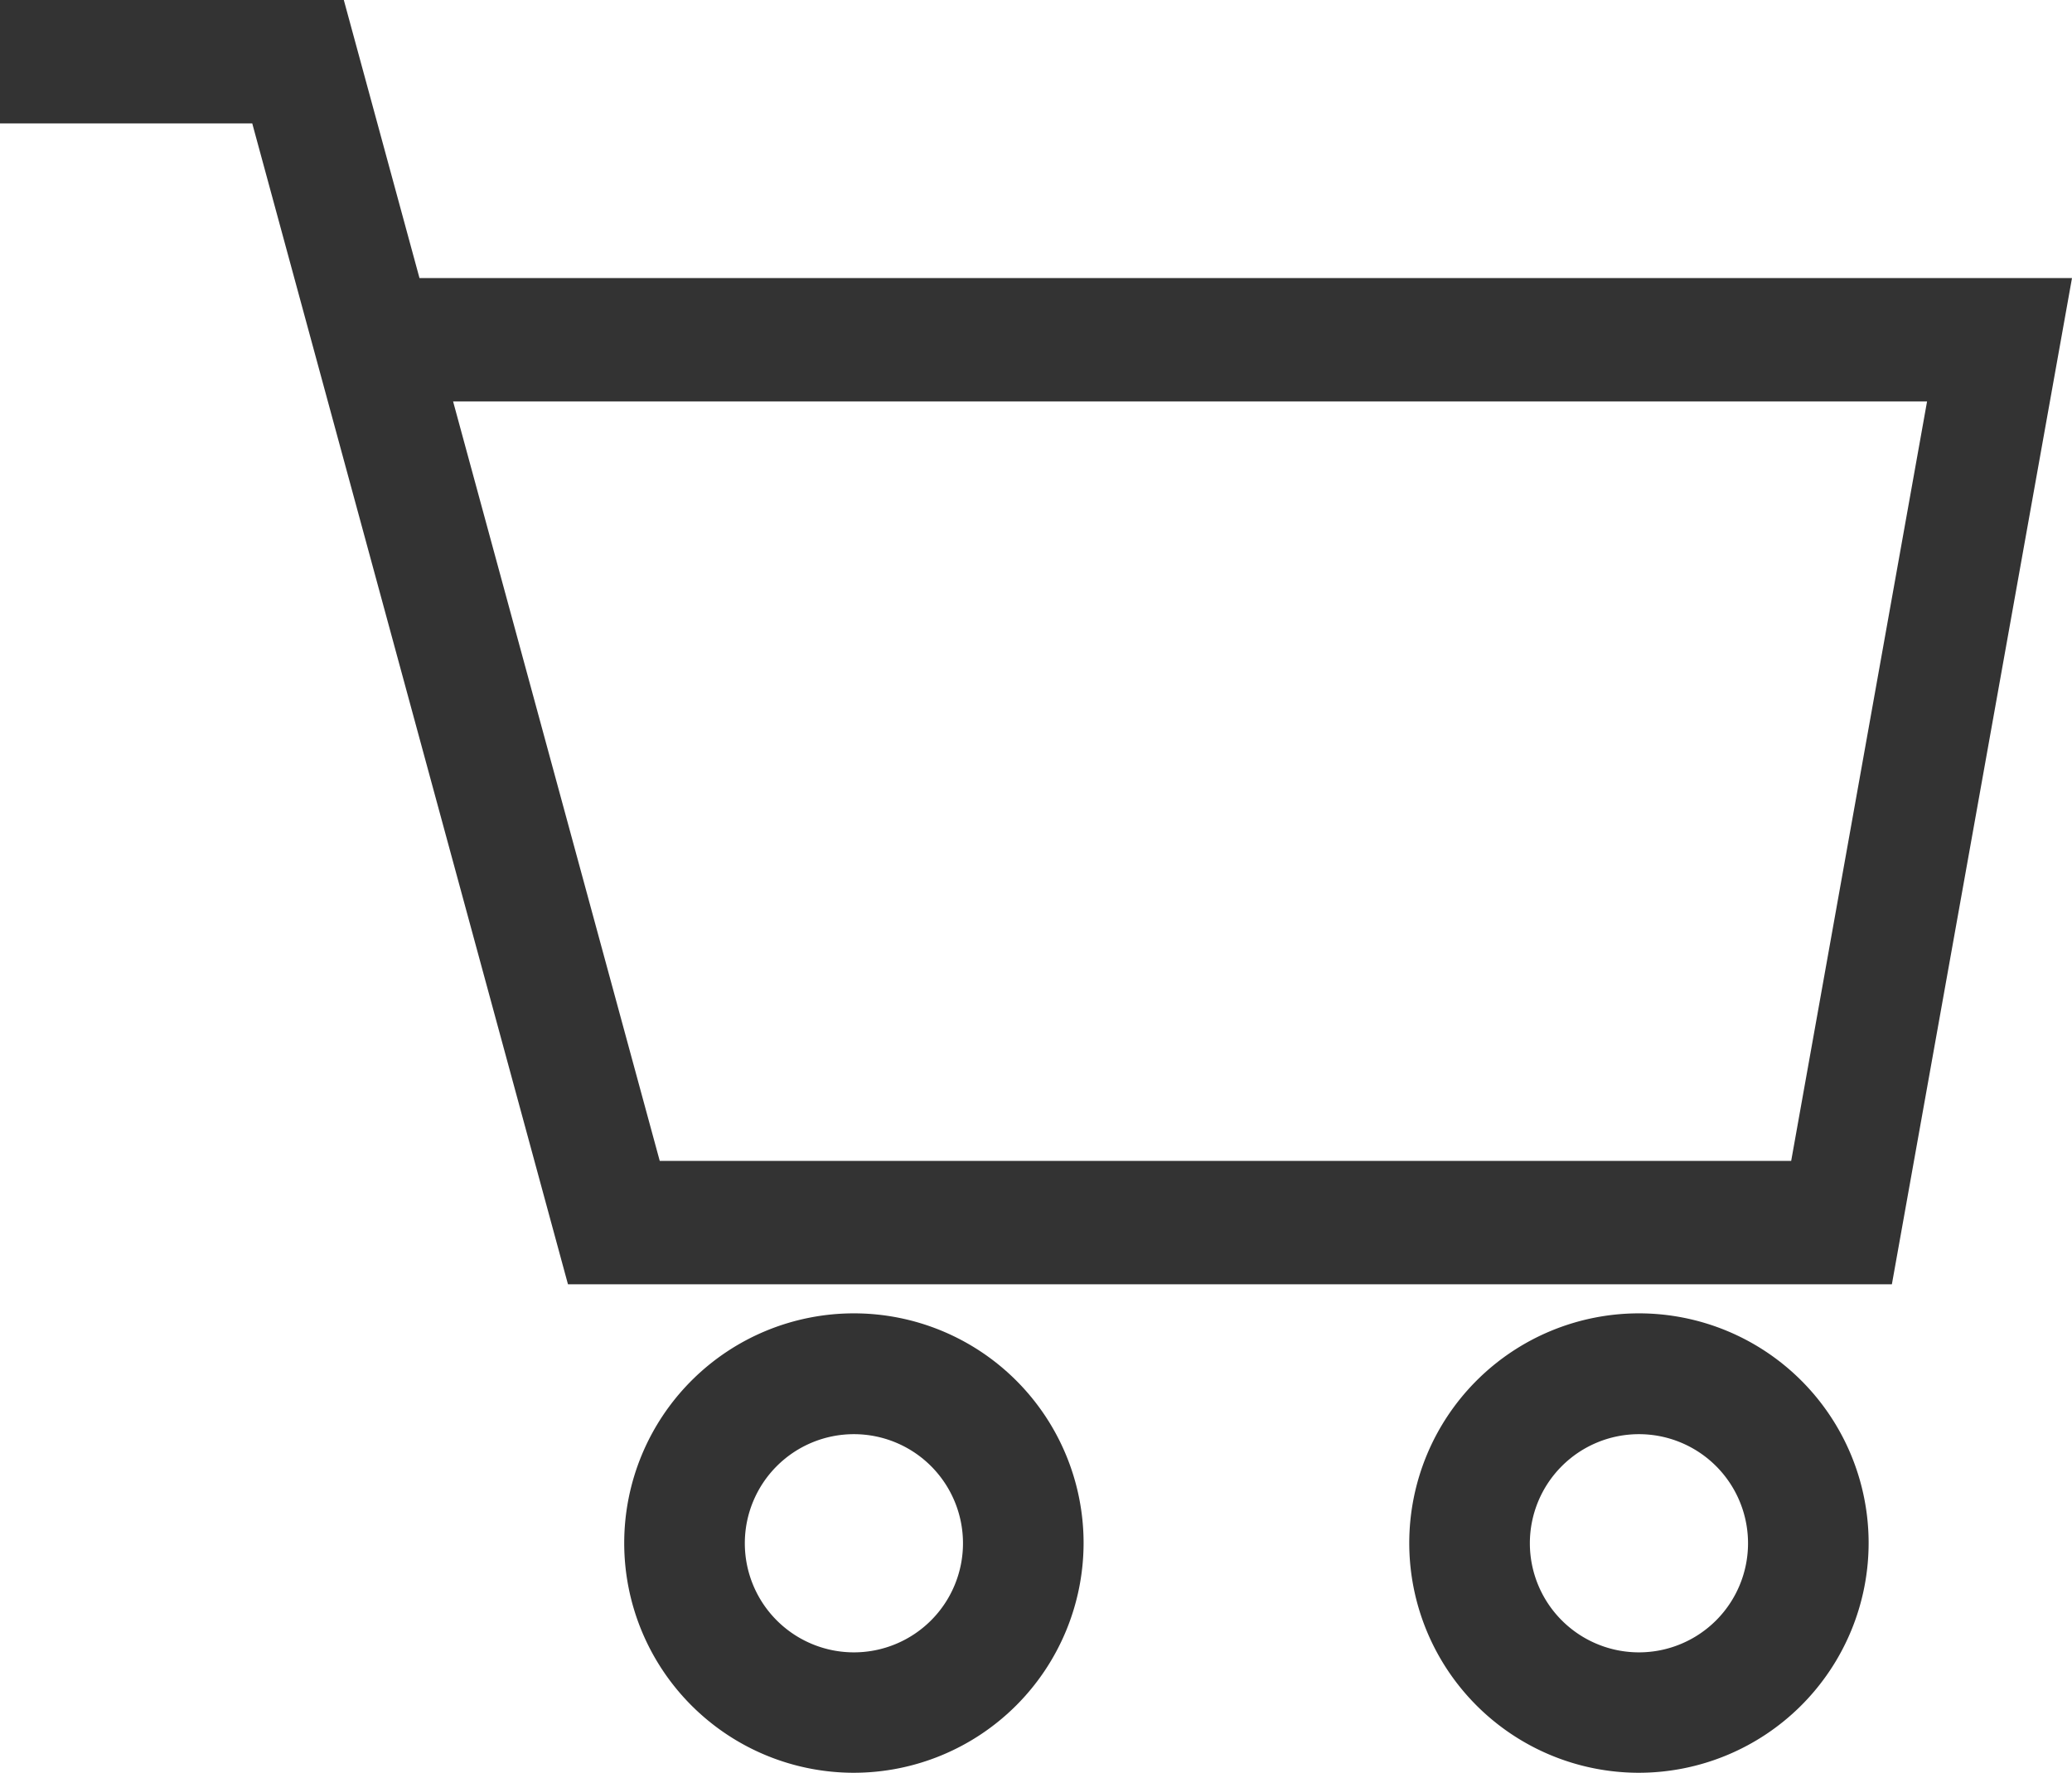
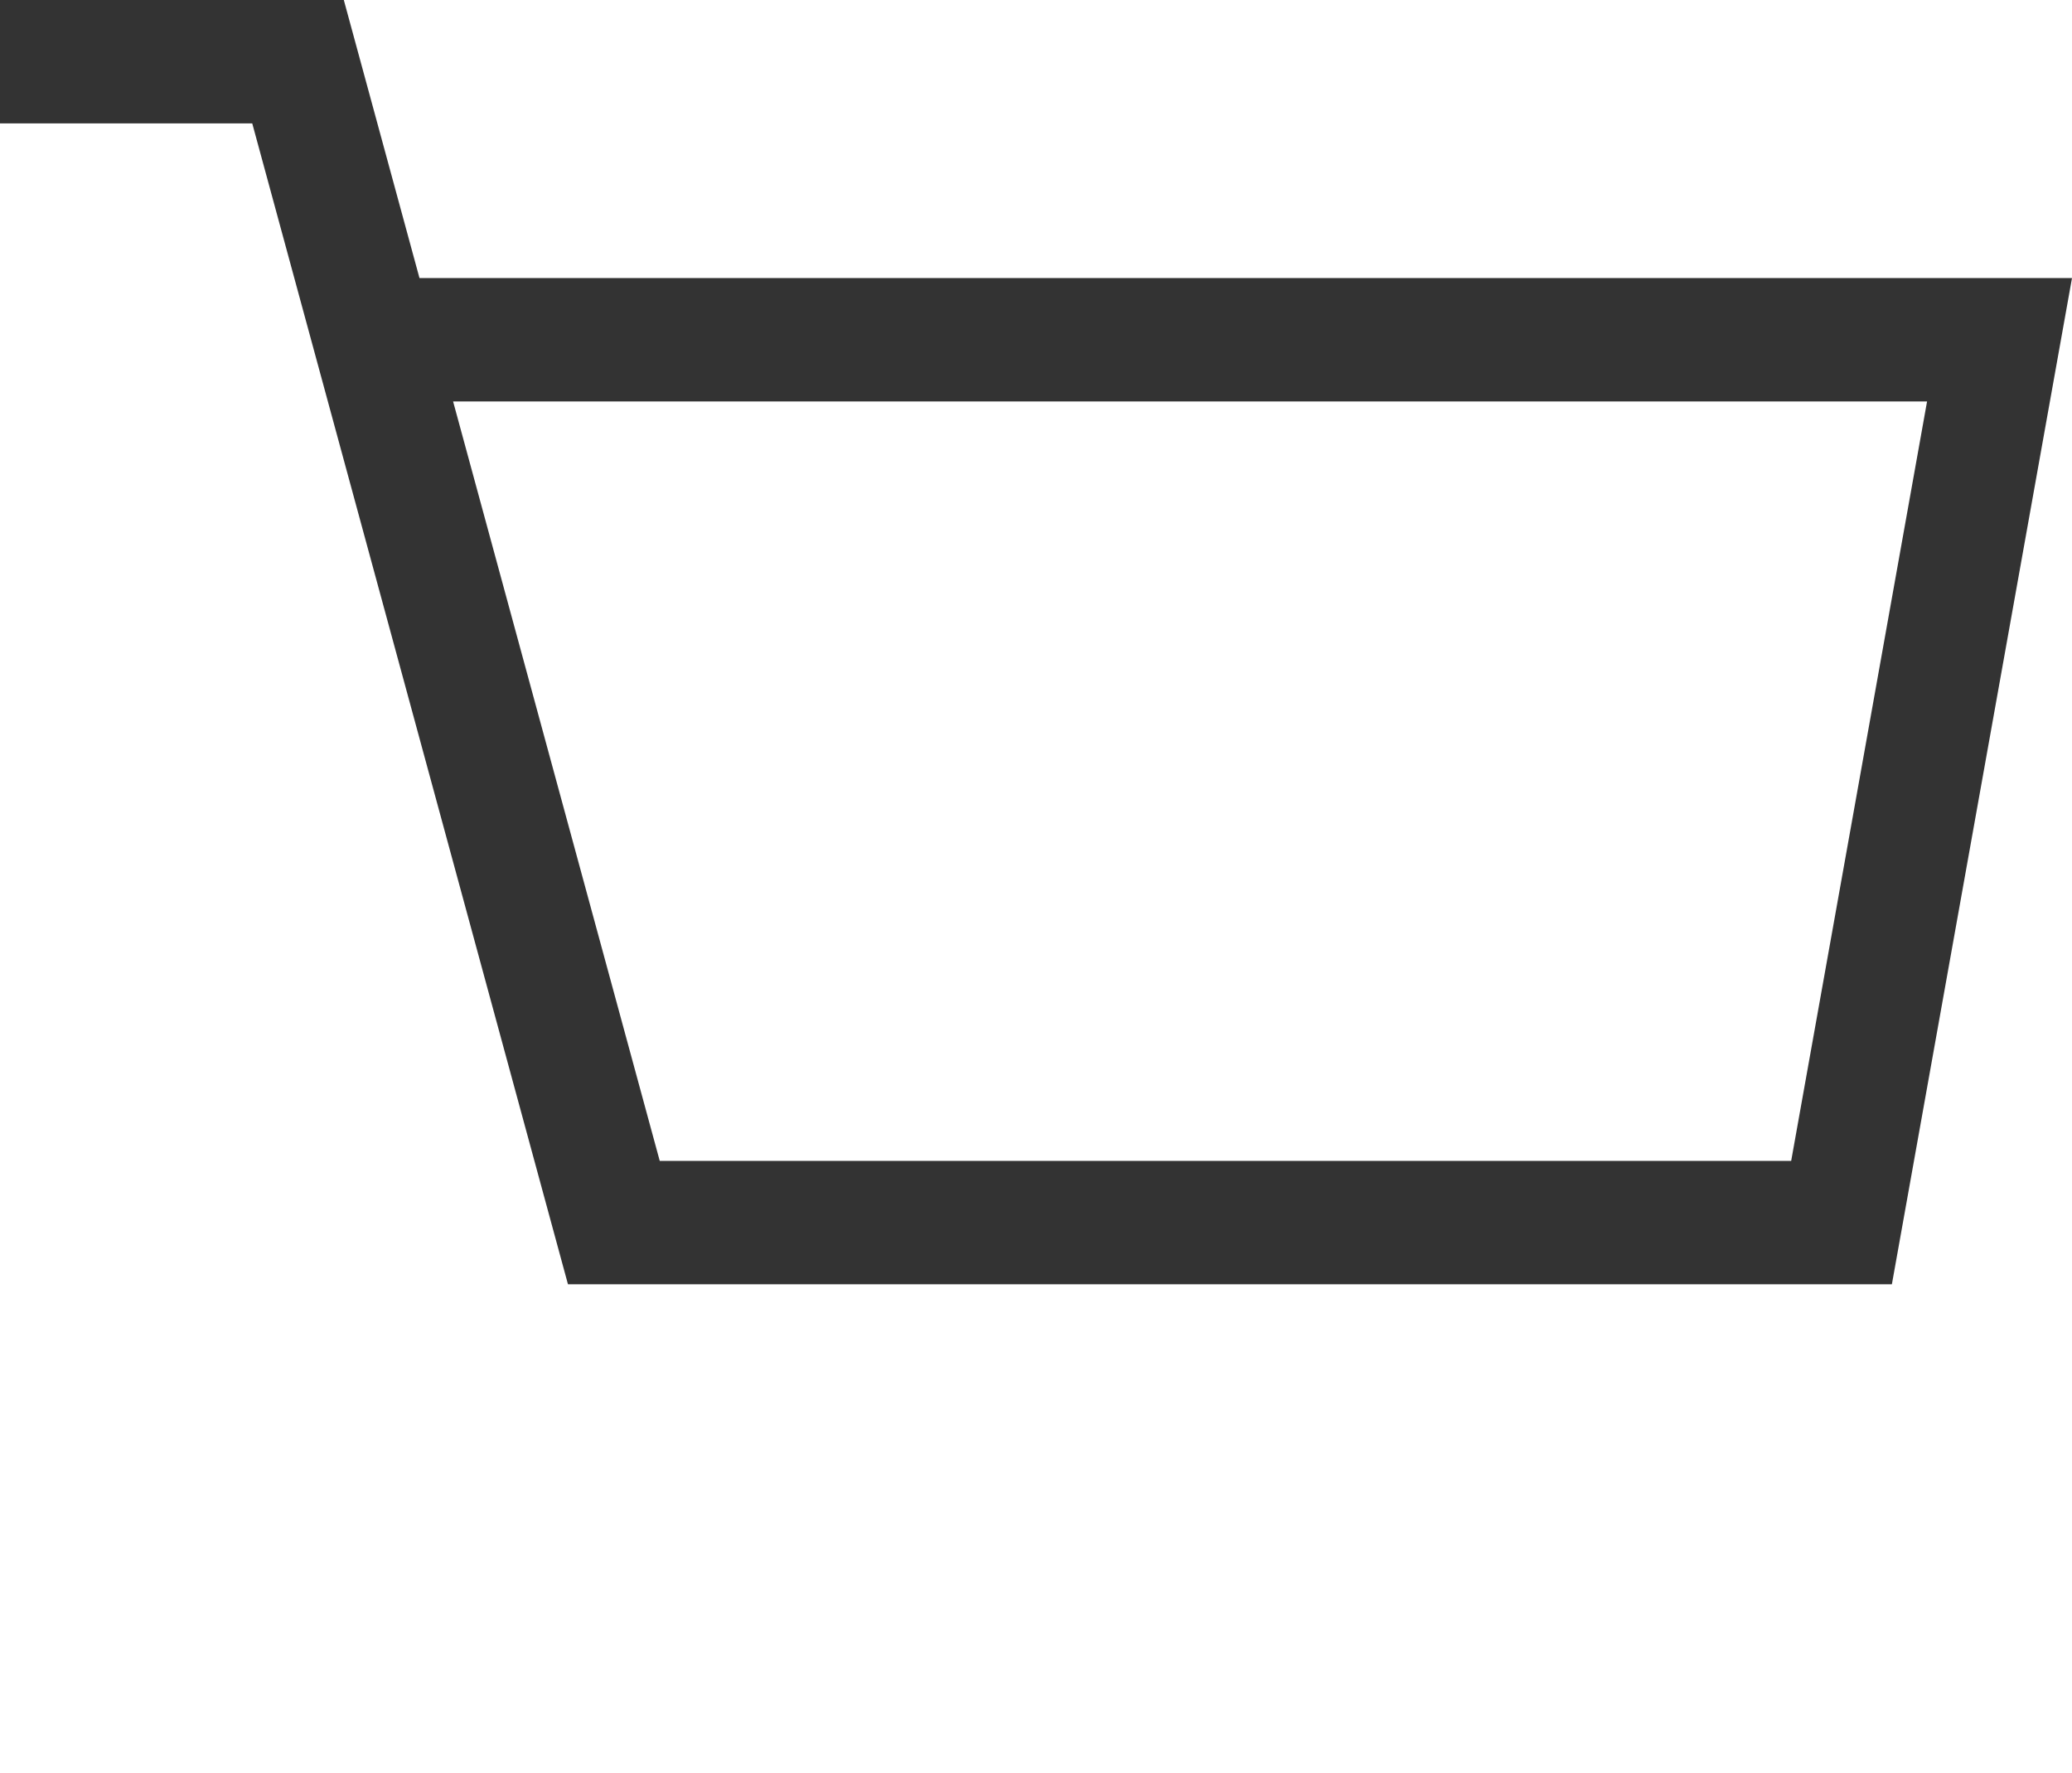
<svg xmlns="http://www.w3.org/2000/svg" id="グループ_576" data-name="グループ 576" width="30.392" height="26" viewBox="0 0 30.392 26">
  <defs>
    <clipPath id="clip-path">
-       <rect id="長方形_157" data-name="長方形 157" width="30.392" height="26" fill="#c5092f" />
-     </clipPath>
+       </clipPath>
  </defs>
  <path id="パス_97" data-name="パス 97" d="M6.646,5.888h21.62L26.273,17.026H9.677ZM0,0V1.81H3.7L8.331,18.836H27.75L30.392,4.078H6.153L5.043,0Z" fill="#333" />
  <g id="グループ_485" data-name="グループ 485">
    <g id="グループ_484" data-name="グループ 484" clip-path="url(#clip-path)">
-       <path id="パス_98" data-name="パス 98" d="M80.862,169.756a3.369,3.369,0,1,1,3.369-3.369,3.373,3.373,0,0,1-3.369,3.369m0-4.966a1.6,1.6,0,1,0,1.6,1.6,1.6,1.6,0,0,0-1.6-1.6" transform="translate(-68.337 -143.756)" fill="#333" />
      <path id="パス_99" data-name="パス 99" d="M178.319,169.756a3.369,3.369,0,1,1,3.369-3.369,3.373,3.373,0,0,1-3.369,3.369m0-4.966a1.6,1.6,0,1,0,1.6,1.6,1.6,1.6,0,0,0-1.6-1.6" transform="translate(-154.279 -143.756)" fill="#333" />
    </g>
  </g>
</svg>